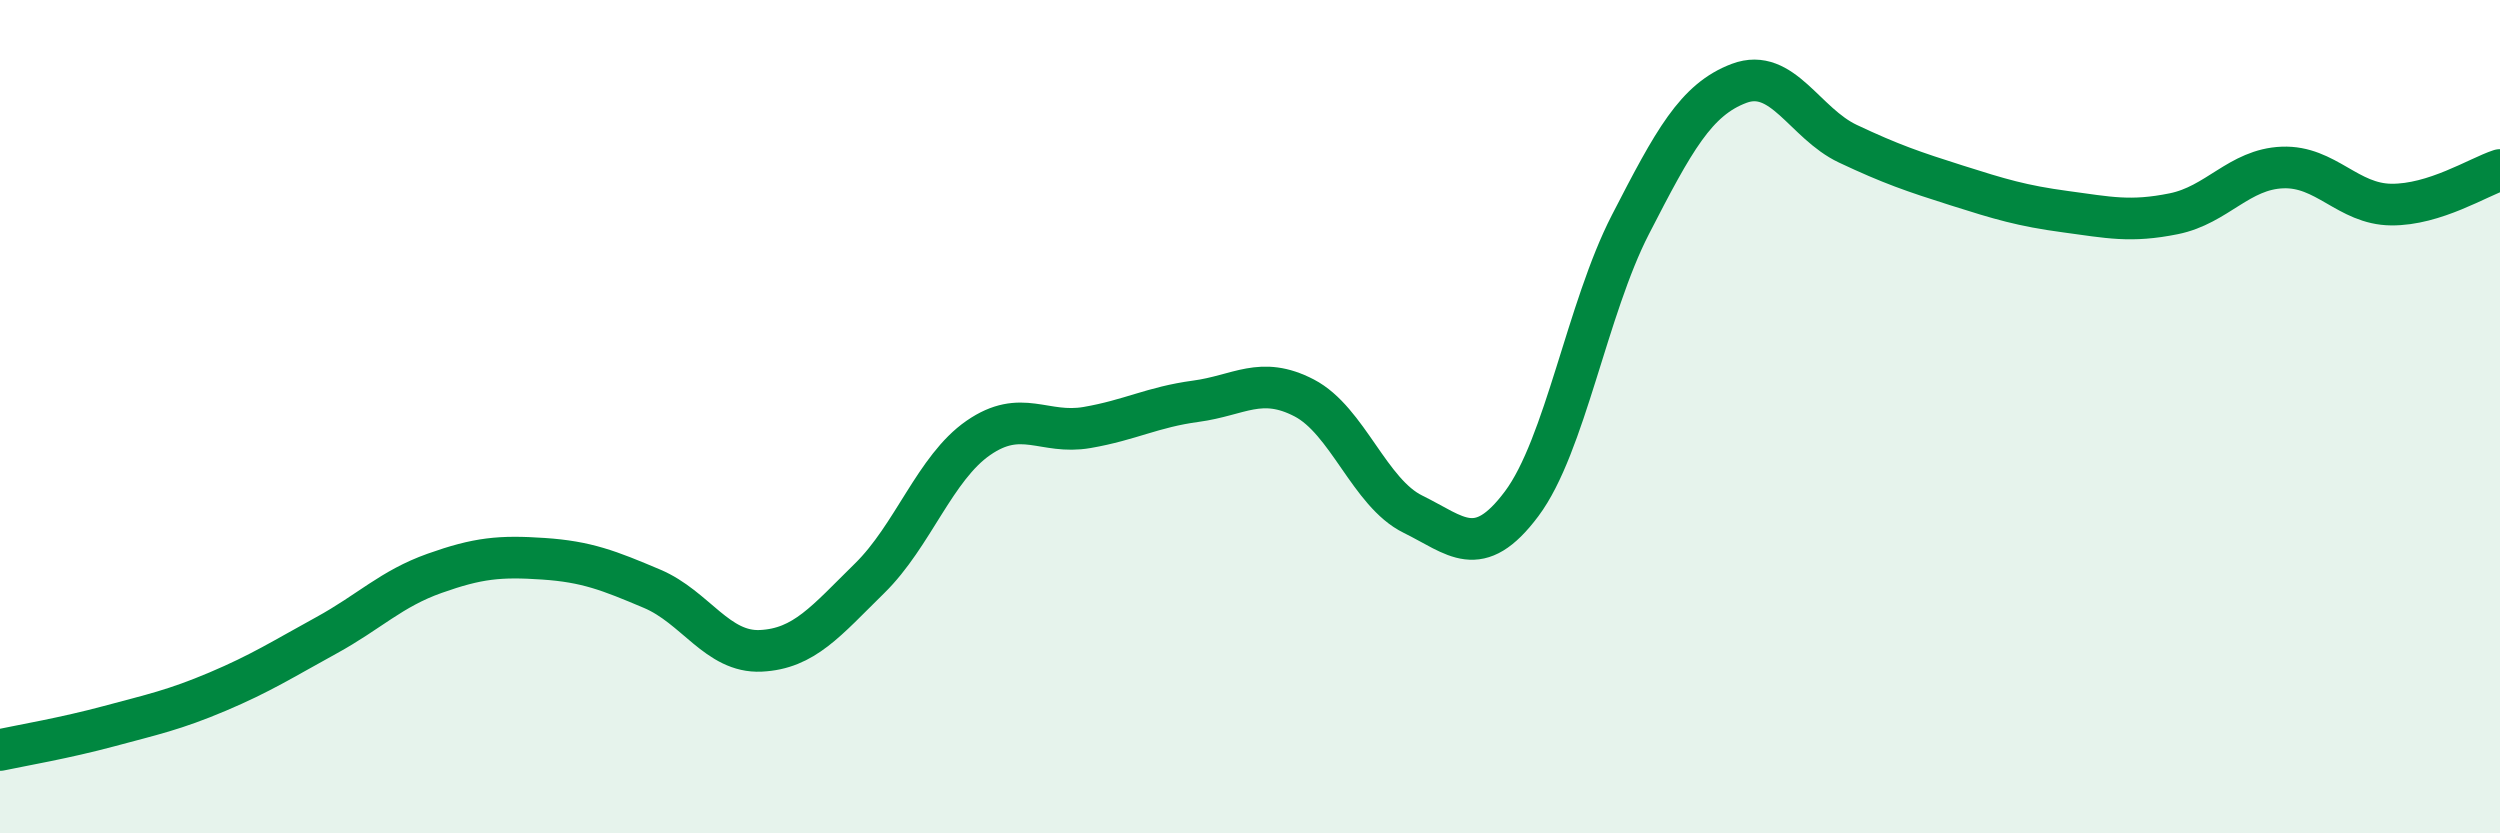
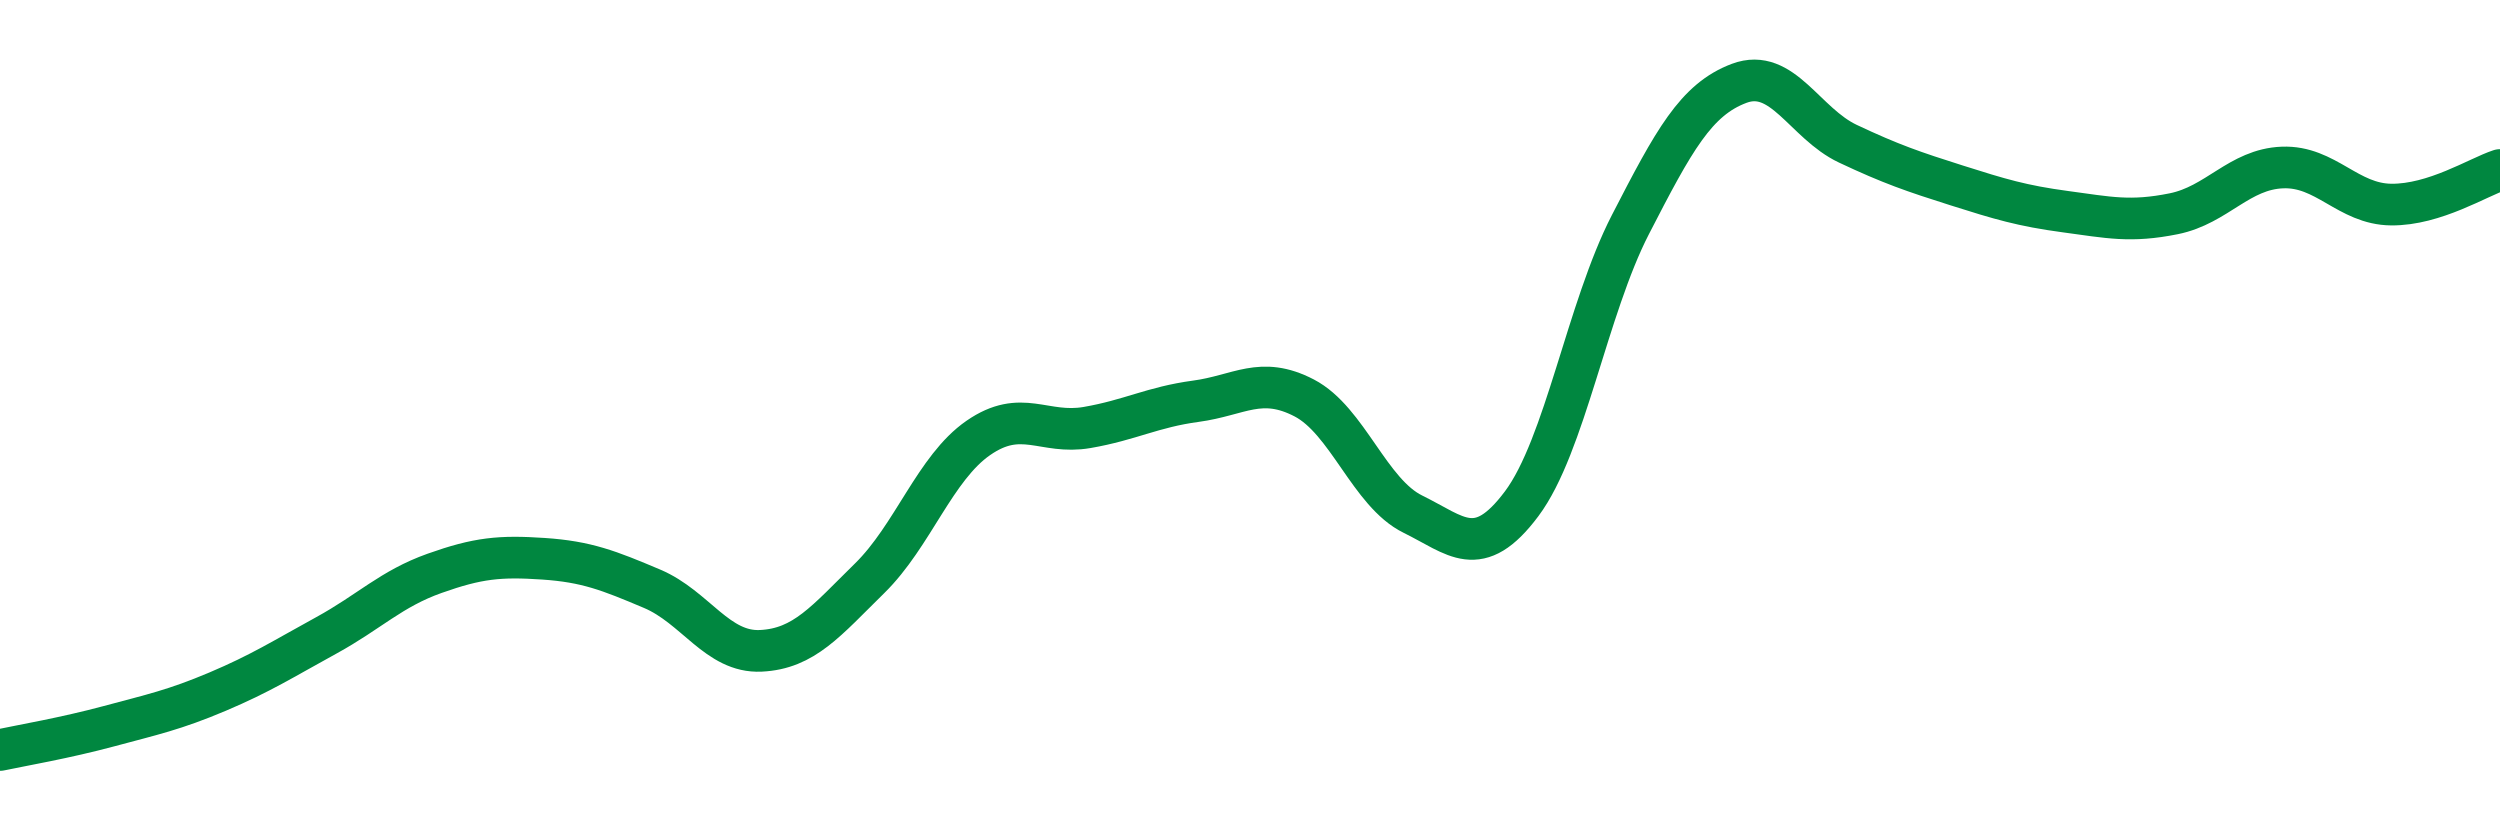
<svg xmlns="http://www.w3.org/2000/svg" width="60" height="20" viewBox="0 0 60 20">
-   <path d="M 0,18 C 0.52,17.89 1.57,17.71 2.61,17.43 C 3.65,17.15 4.18,17.04 5.22,16.6 C 6.26,16.16 6.79,15.82 7.83,15.25 C 8.87,14.68 9.39,14.13 10.43,13.76 C 11.47,13.39 12,13.34 13.04,13.41 C 14.08,13.48 14.61,13.69 15.65,14.13 C 16.69,14.57 17.22,15.67 18.26,15.62 C 19.3,15.57 19.83,14.9 20.87,13.88 C 21.91,12.86 22.44,11.23 23.48,10.51 C 24.52,9.79 25.05,10.44 26.09,10.26 C 27.13,10.08 27.66,9.77 28.7,9.63 C 29.74,9.49 30.26,9.01 31.3,9.55 C 32.34,10.09 32.87,11.83 33.91,12.34 C 34.95,12.85 35.48,13.48 36.52,12.09 C 37.56,10.7 38.09,7.41 39.13,5.39 C 40.17,3.37 40.7,2.39 41.74,2 C 42.78,1.61 43.31,2.96 44.35,3.45 C 45.39,3.94 45.92,4.12 46.96,4.45 C 48,4.78 48.53,4.94 49.57,5.08 C 50.61,5.22 51.13,5.34 52.17,5.13 C 53.21,4.92 53.74,4.06 54.78,4.02 C 55.82,3.98 56.35,4.9 57.39,4.91 C 58.43,4.92 59.48,4.25 60,4.08L60 20L0 20Z" fill="#008740" opacity="0.1" stroke-linecap="round" stroke-linejoin="round" />
  <path d="M 0,18 C 0.52,17.89 1.57,17.71 2.61,17.43 C 3.65,17.15 4.18,17.04 5.22,16.6 C 6.26,16.16 6.79,15.82 7.83,15.25 C 8.87,14.68 9.39,14.13 10.43,13.76 C 11.47,13.39 12,13.34 13.04,13.41 C 14.08,13.48 14.61,13.69 15.65,14.13 C 16.69,14.57 17.22,15.67 18.26,15.62 C 19.3,15.57 19.83,14.9 20.87,13.88 C 21.91,12.86 22.44,11.23 23.48,10.51 C 24.52,9.79 25.05,10.44 26.09,10.26 C 27.13,10.08 27.66,9.77 28.7,9.63 C 29.74,9.49 30.26,9.01 31.3,9.55 C 32.34,10.09 32.87,11.83 33.91,12.34 C 34.95,12.85 35.48,13.48 36.52,12.09 C 37.56,10.7 38.09,7.41 39.13,5.39 C 40.17,3.37 40.7,2.39 41.74,2 C 42.78,1.61 43.31,2.96 44.35,3.45 C 45.39,3.94 45.92,4.12 46.96,4.45 C 48,4.78 48.53,4.94 49.57,5.08 C 50.61,5.22 51.13,5.34 52.17,5.13 C 53.21,4.92 53.74,4.06 54.78,4.02 C 55.82,3.98 56.35,4.9 57.39,4.91 C 58.43,4.92 59.48,4.25 60,4.08" stroke="#008740" stroke-width="1" fill="none" stroke-linecap="round" stroke-linejoin="round" />
</svg>